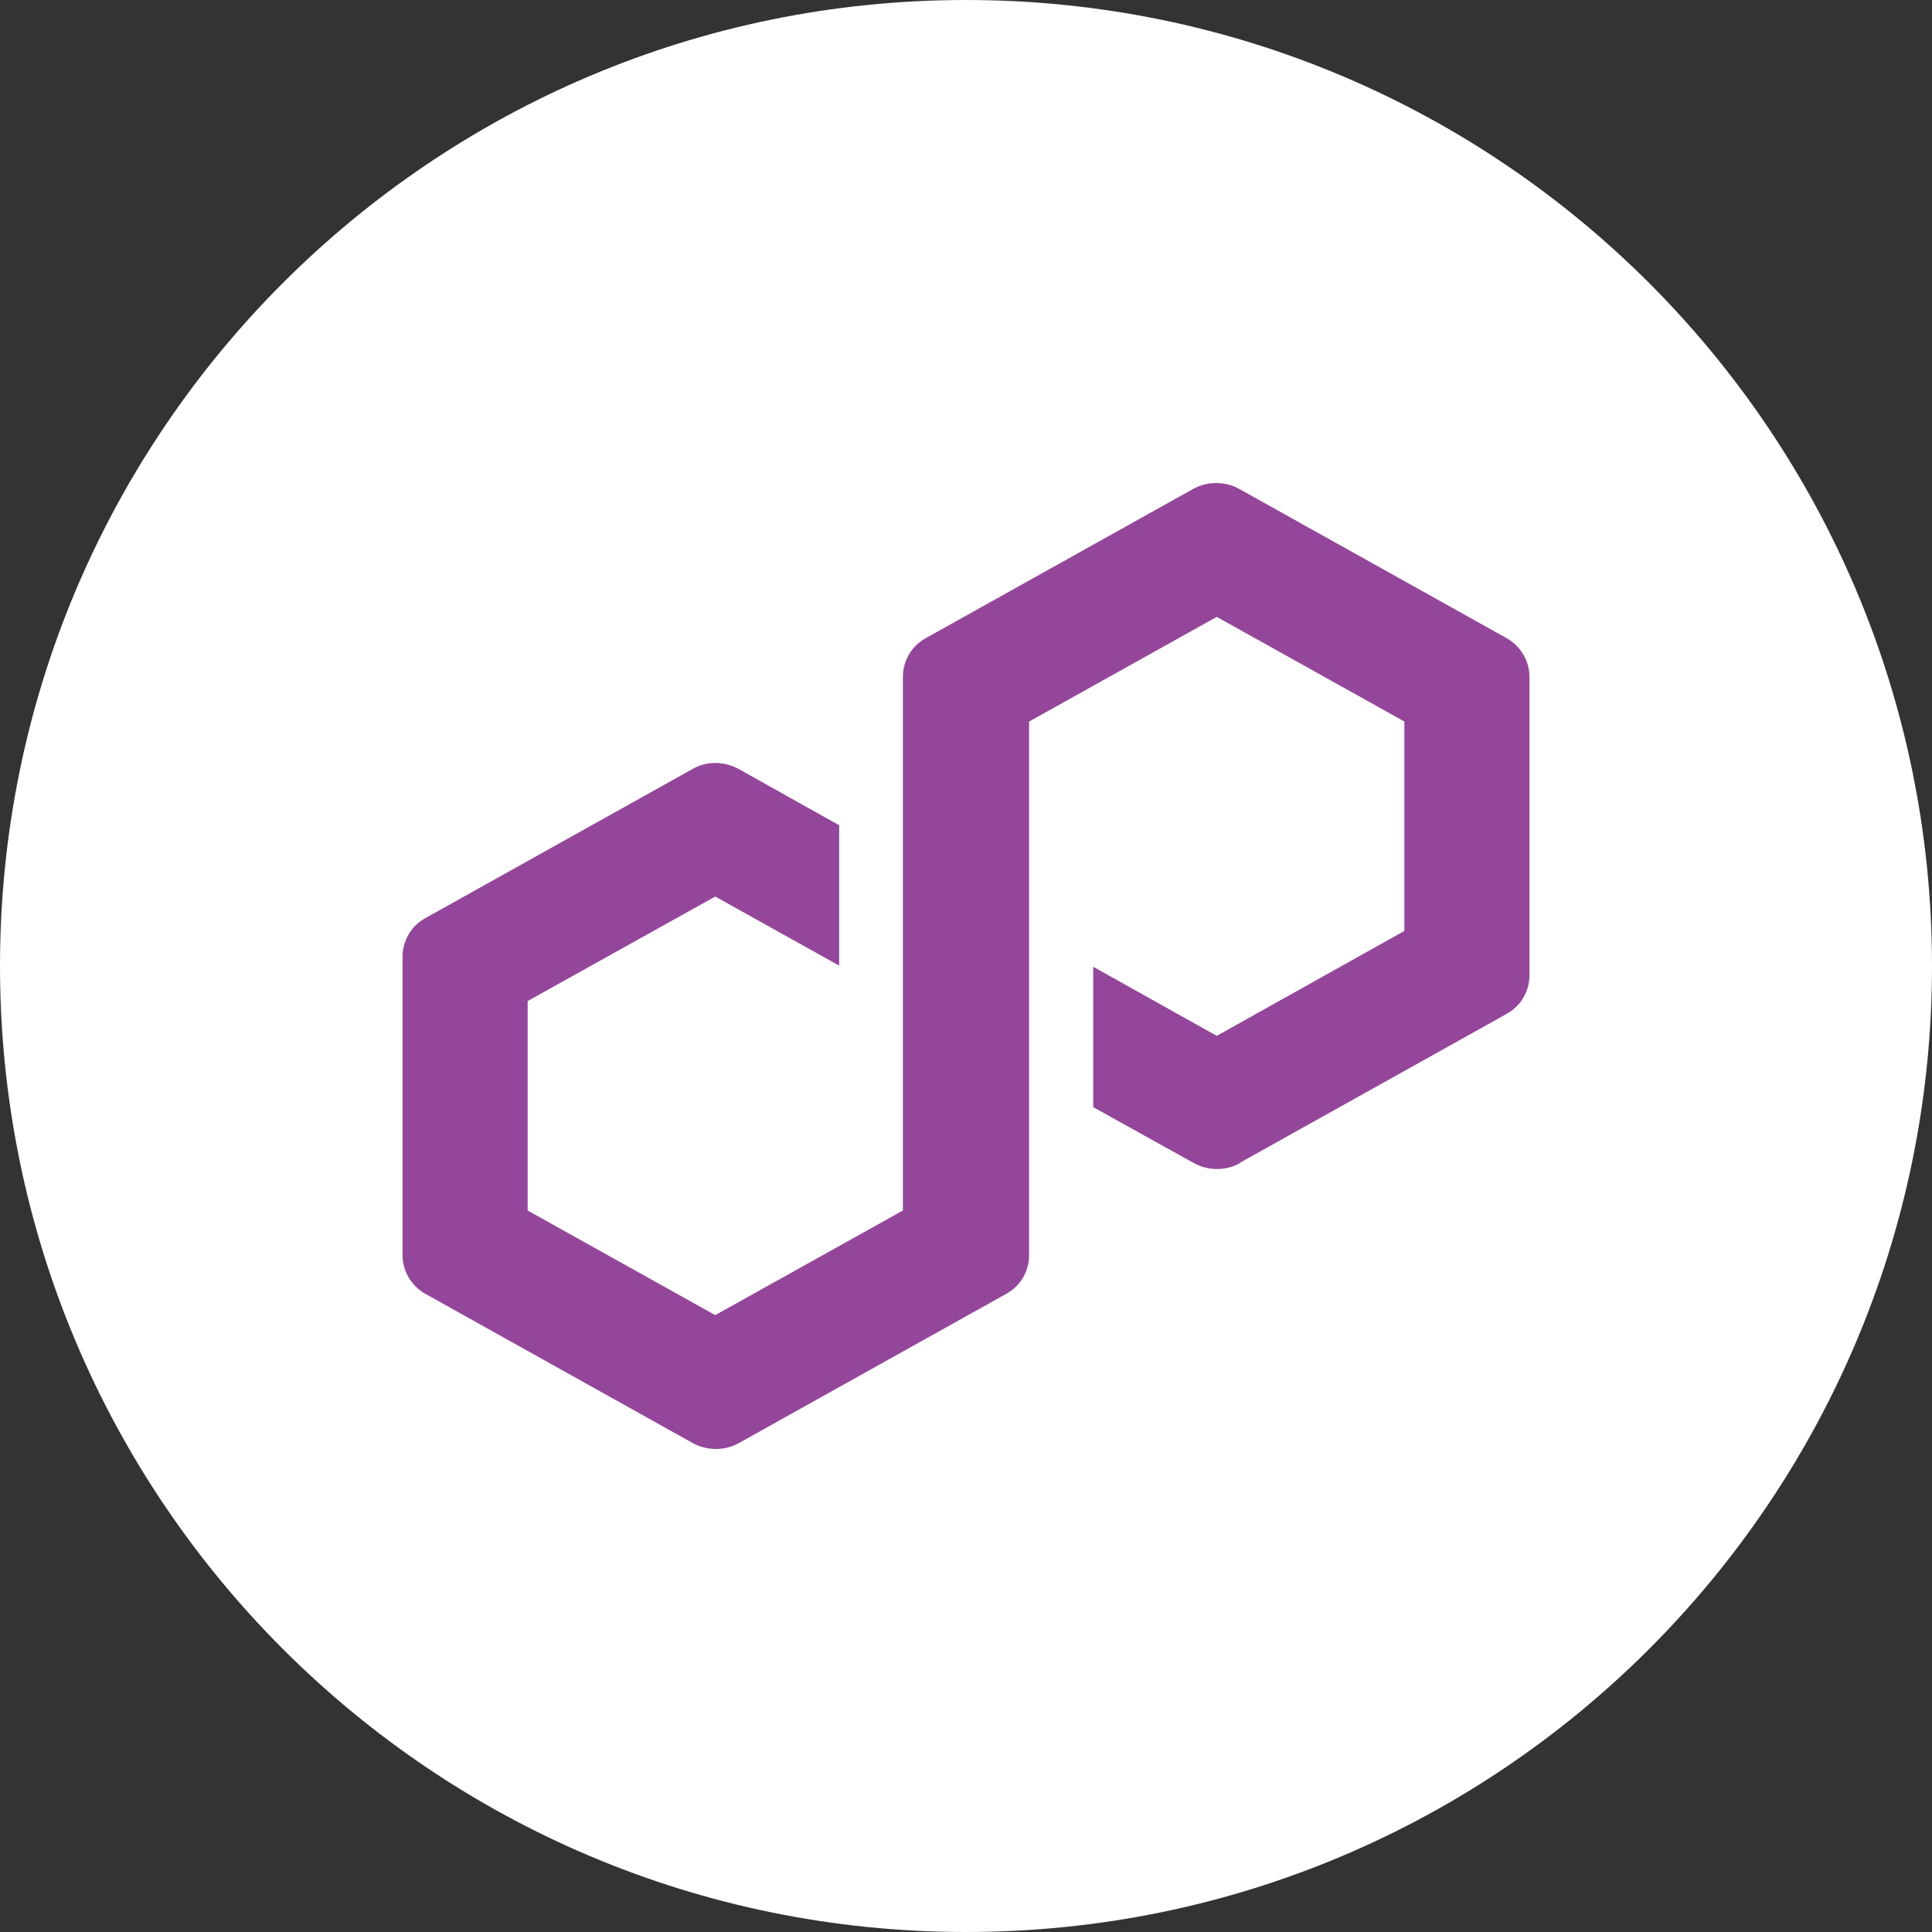
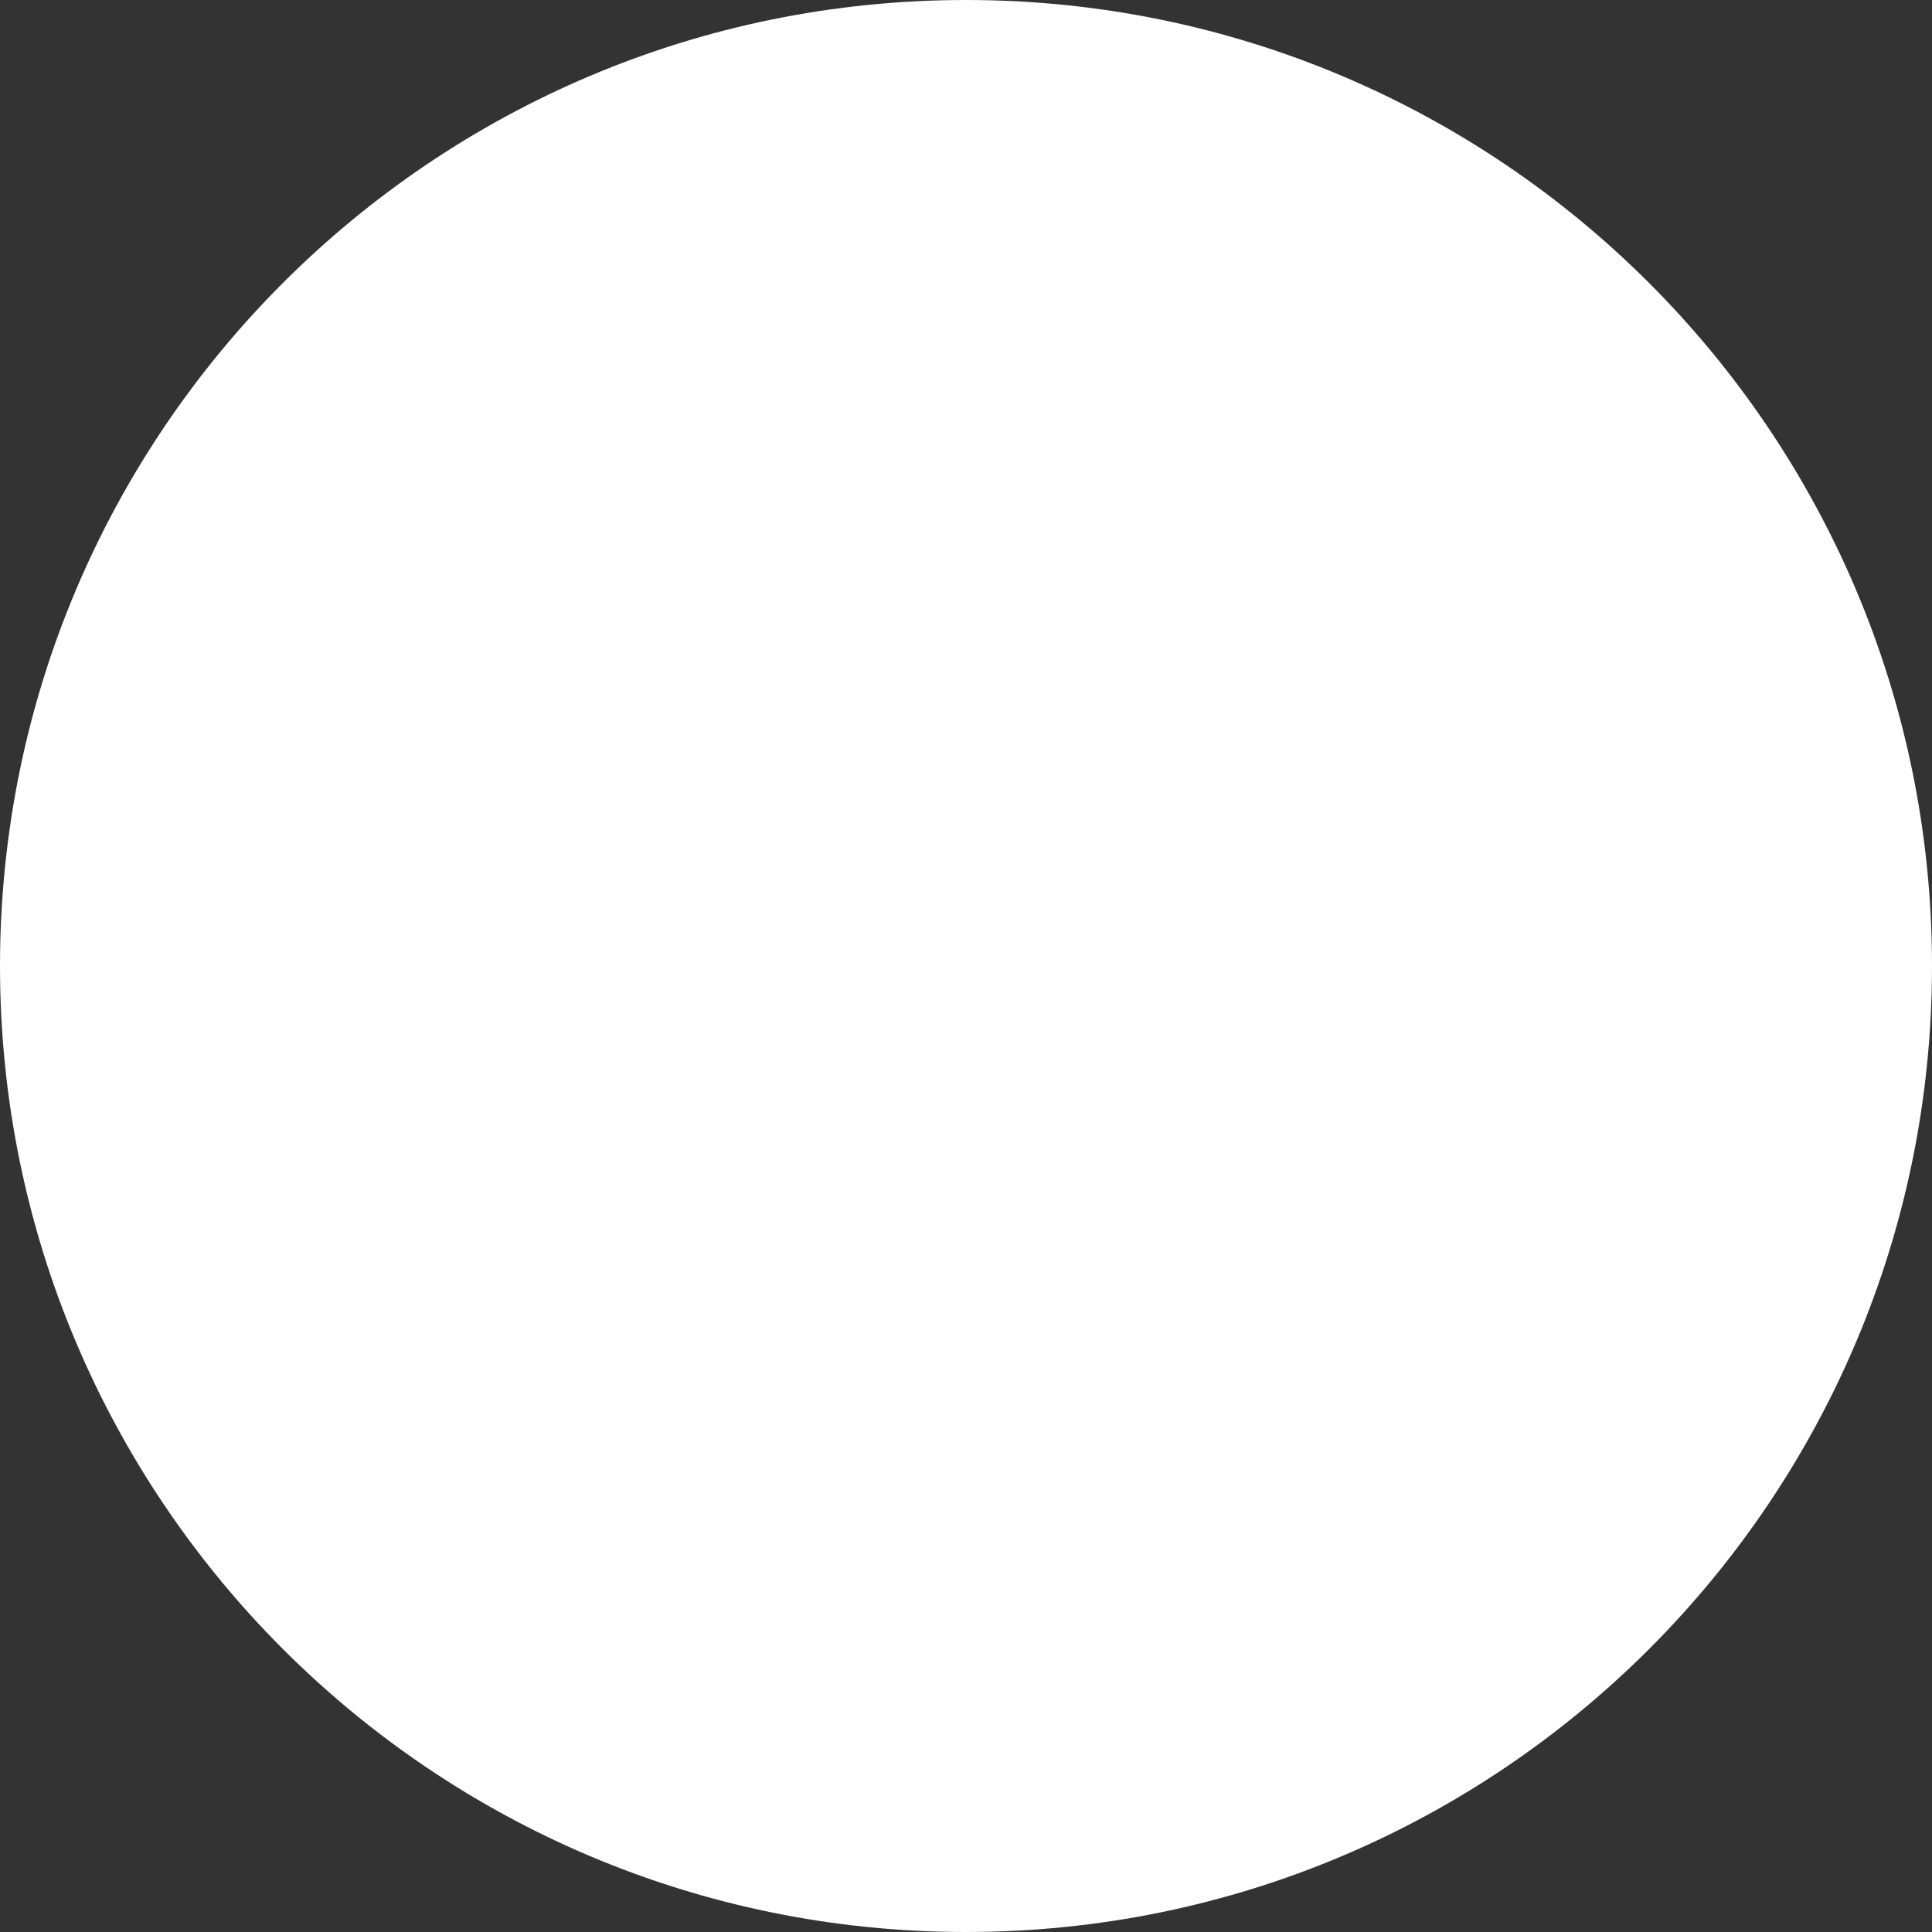
<svg xmlns="http://www.w3.org/2000/svg" width="20" height="20" viewBox="0 0 20 20" fill="none">
  <rect x="0" y="0" width="20" height="20" fill="#333333" stroke="none" />
  <g>
    <path d="M10 20C15.523 20 20 15.523 20 10C20 4.477 15.523 0 10 0C4.477 0 0 4.477 0 10C0 15.523 4.477 20 10 20Z" fill="white" />
-     <path d="M12.828 12.041L15.598 10.495C15.745 10.414 15.833 10.259 15.833 10.097V7.005C15.833 6.843 15.741 6.688 15.598 6.607L12.828 5.061C12.68 4.98 12.5 4.98 12.352 5.061L9.582 6.607C9.434 6.688 9.347 6.843 9.347 7.005V12.531L7.404 13.614L5.462 12.531V10.363L7.404 9.281L8.687 9.996V8.543L7.644 7.959C7.572 7.921 7.488 7.898 7.408 7.898C7.328 7.898 7.244 7.917 7.172 7.959L4.402 9.505C4.255 9.586 4.167 9.741 4.167 9.903V12.995C4.167 13.158 4.259 13.312 4.402 13.393L7.172 14.939C7.32 15.02 7.5 15.02 7.648 14.939L10.418 13.393C10.566 13.312 10.653 13.158 10.653 12.995V7.469L10.69 7.449L12.596 6.386L14.538 7.469V9.637L12.596 10.723L11.317 10.008V11.461L12.36 12.041C12.508 12.122 12.688 12.122 12.836 12.041H12.828Z" fill="#94469B" />
  </g>
</svg>